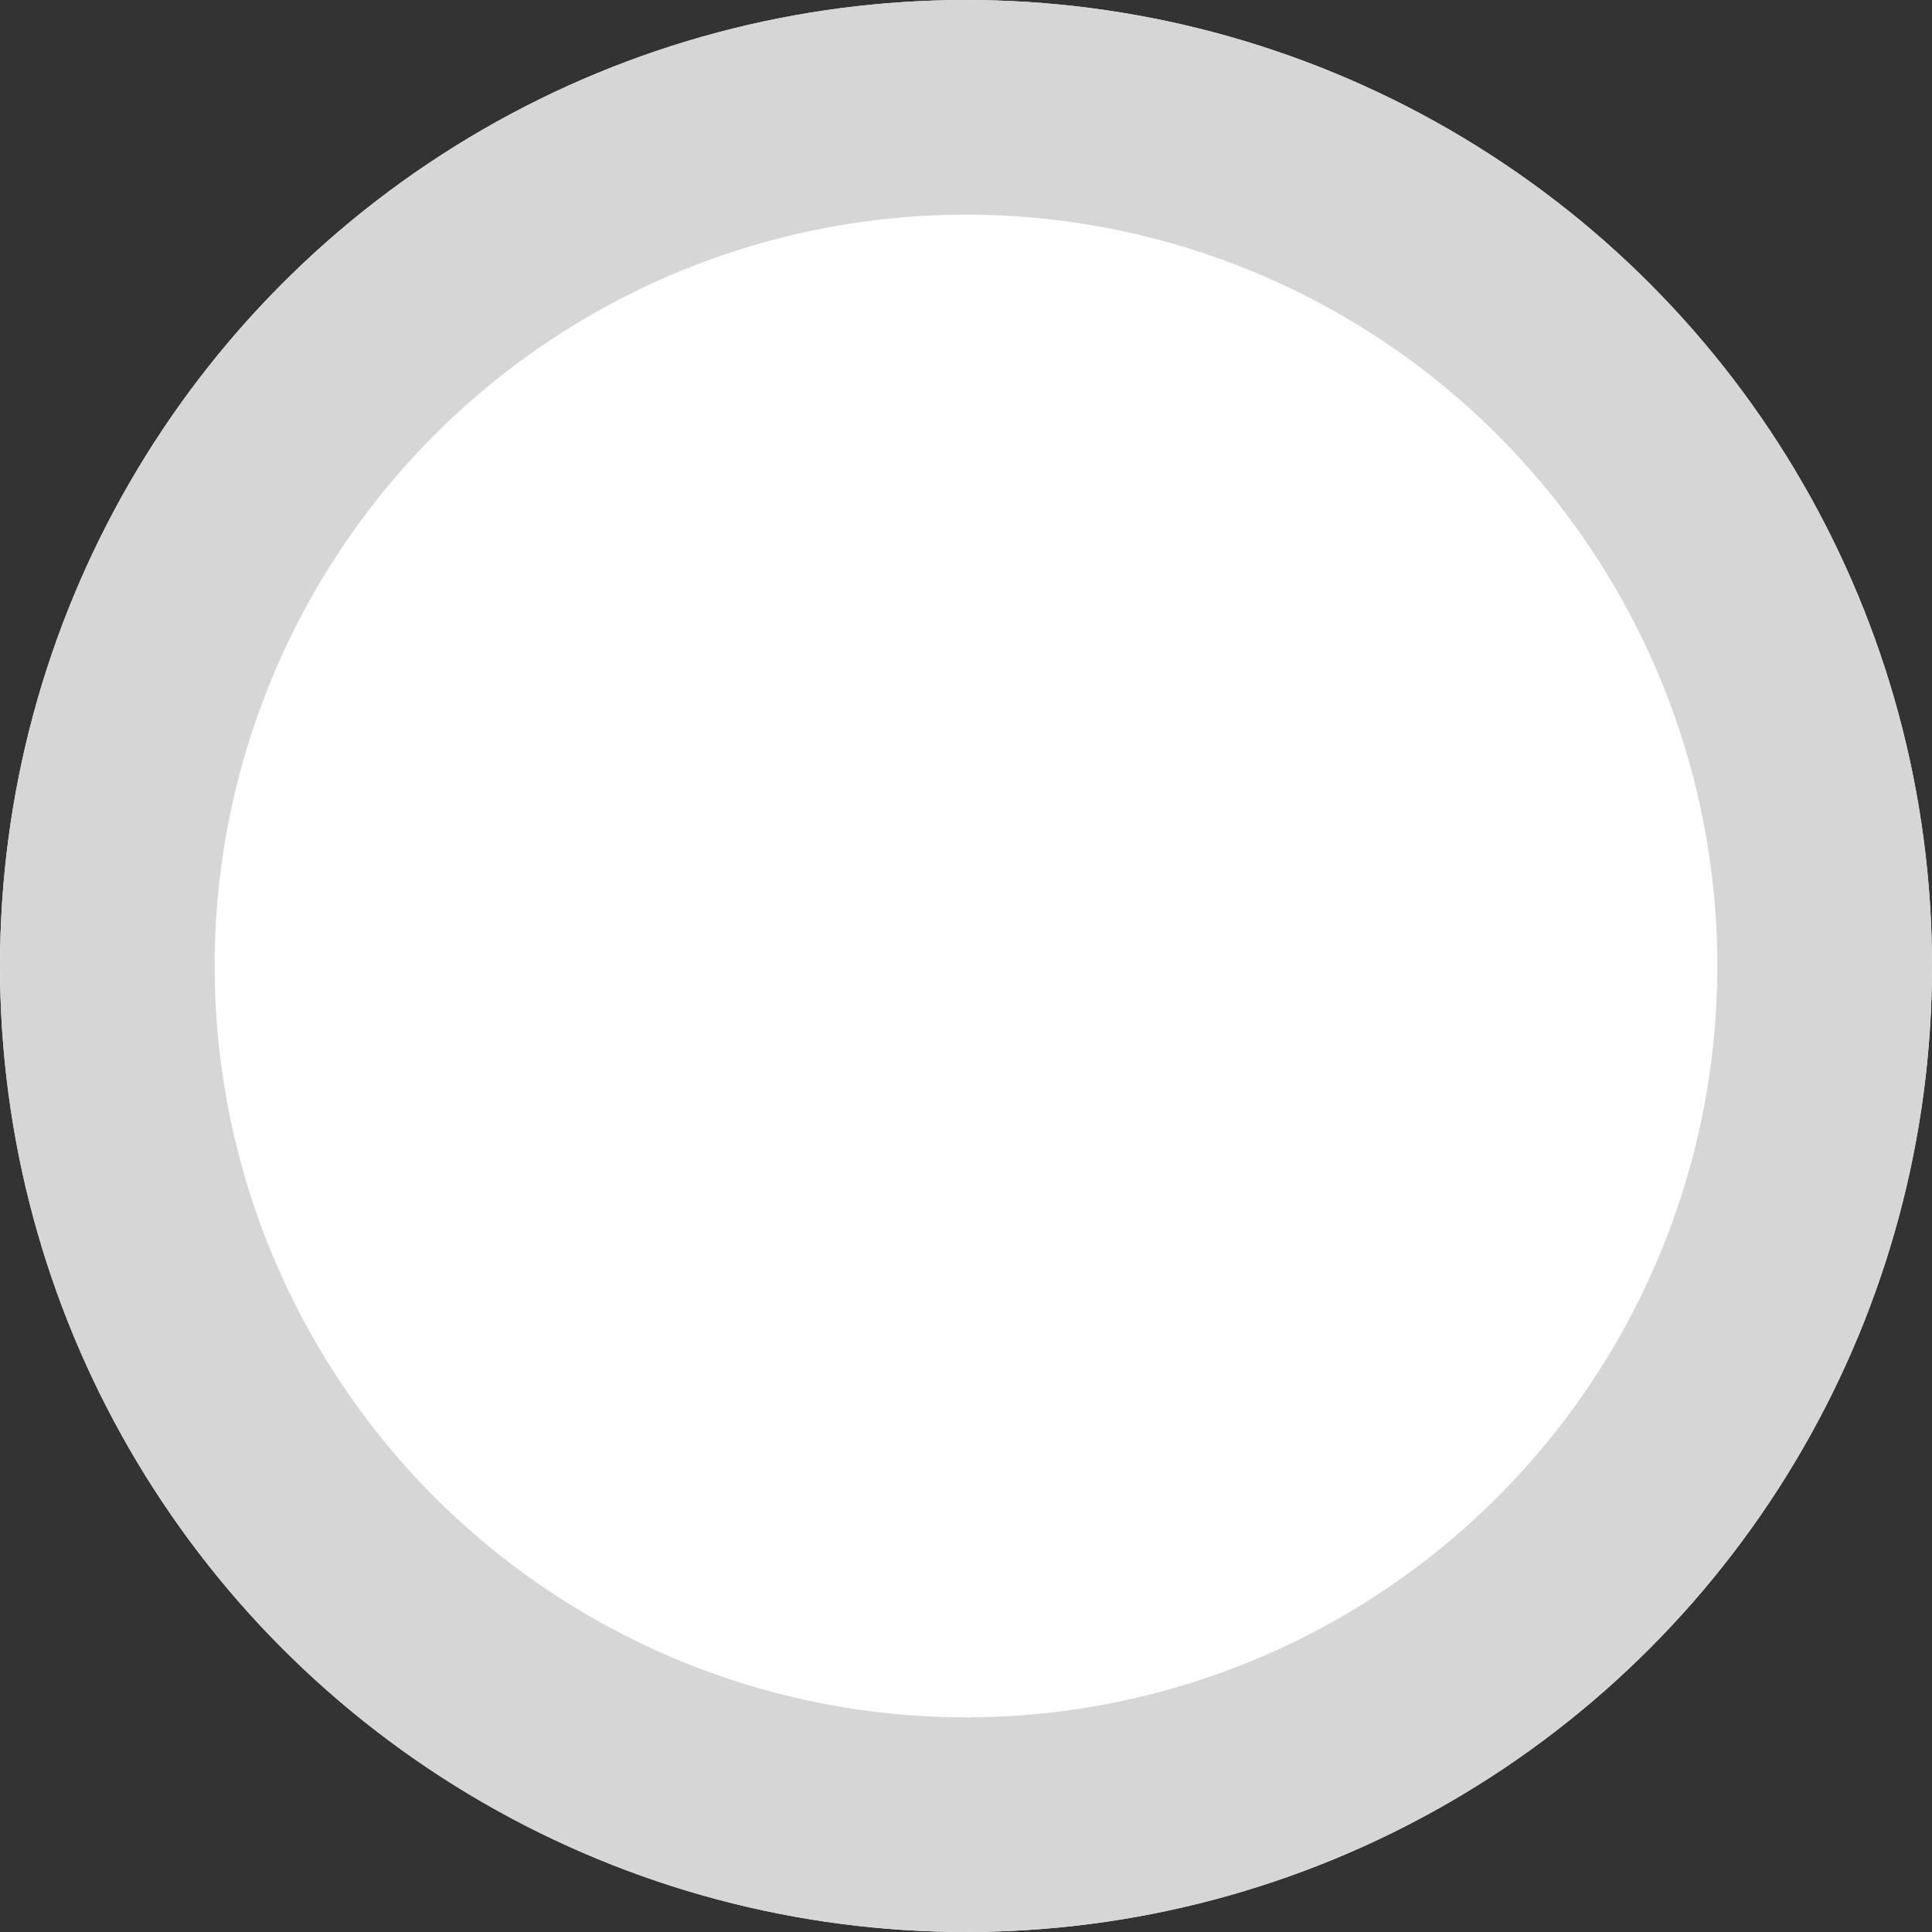
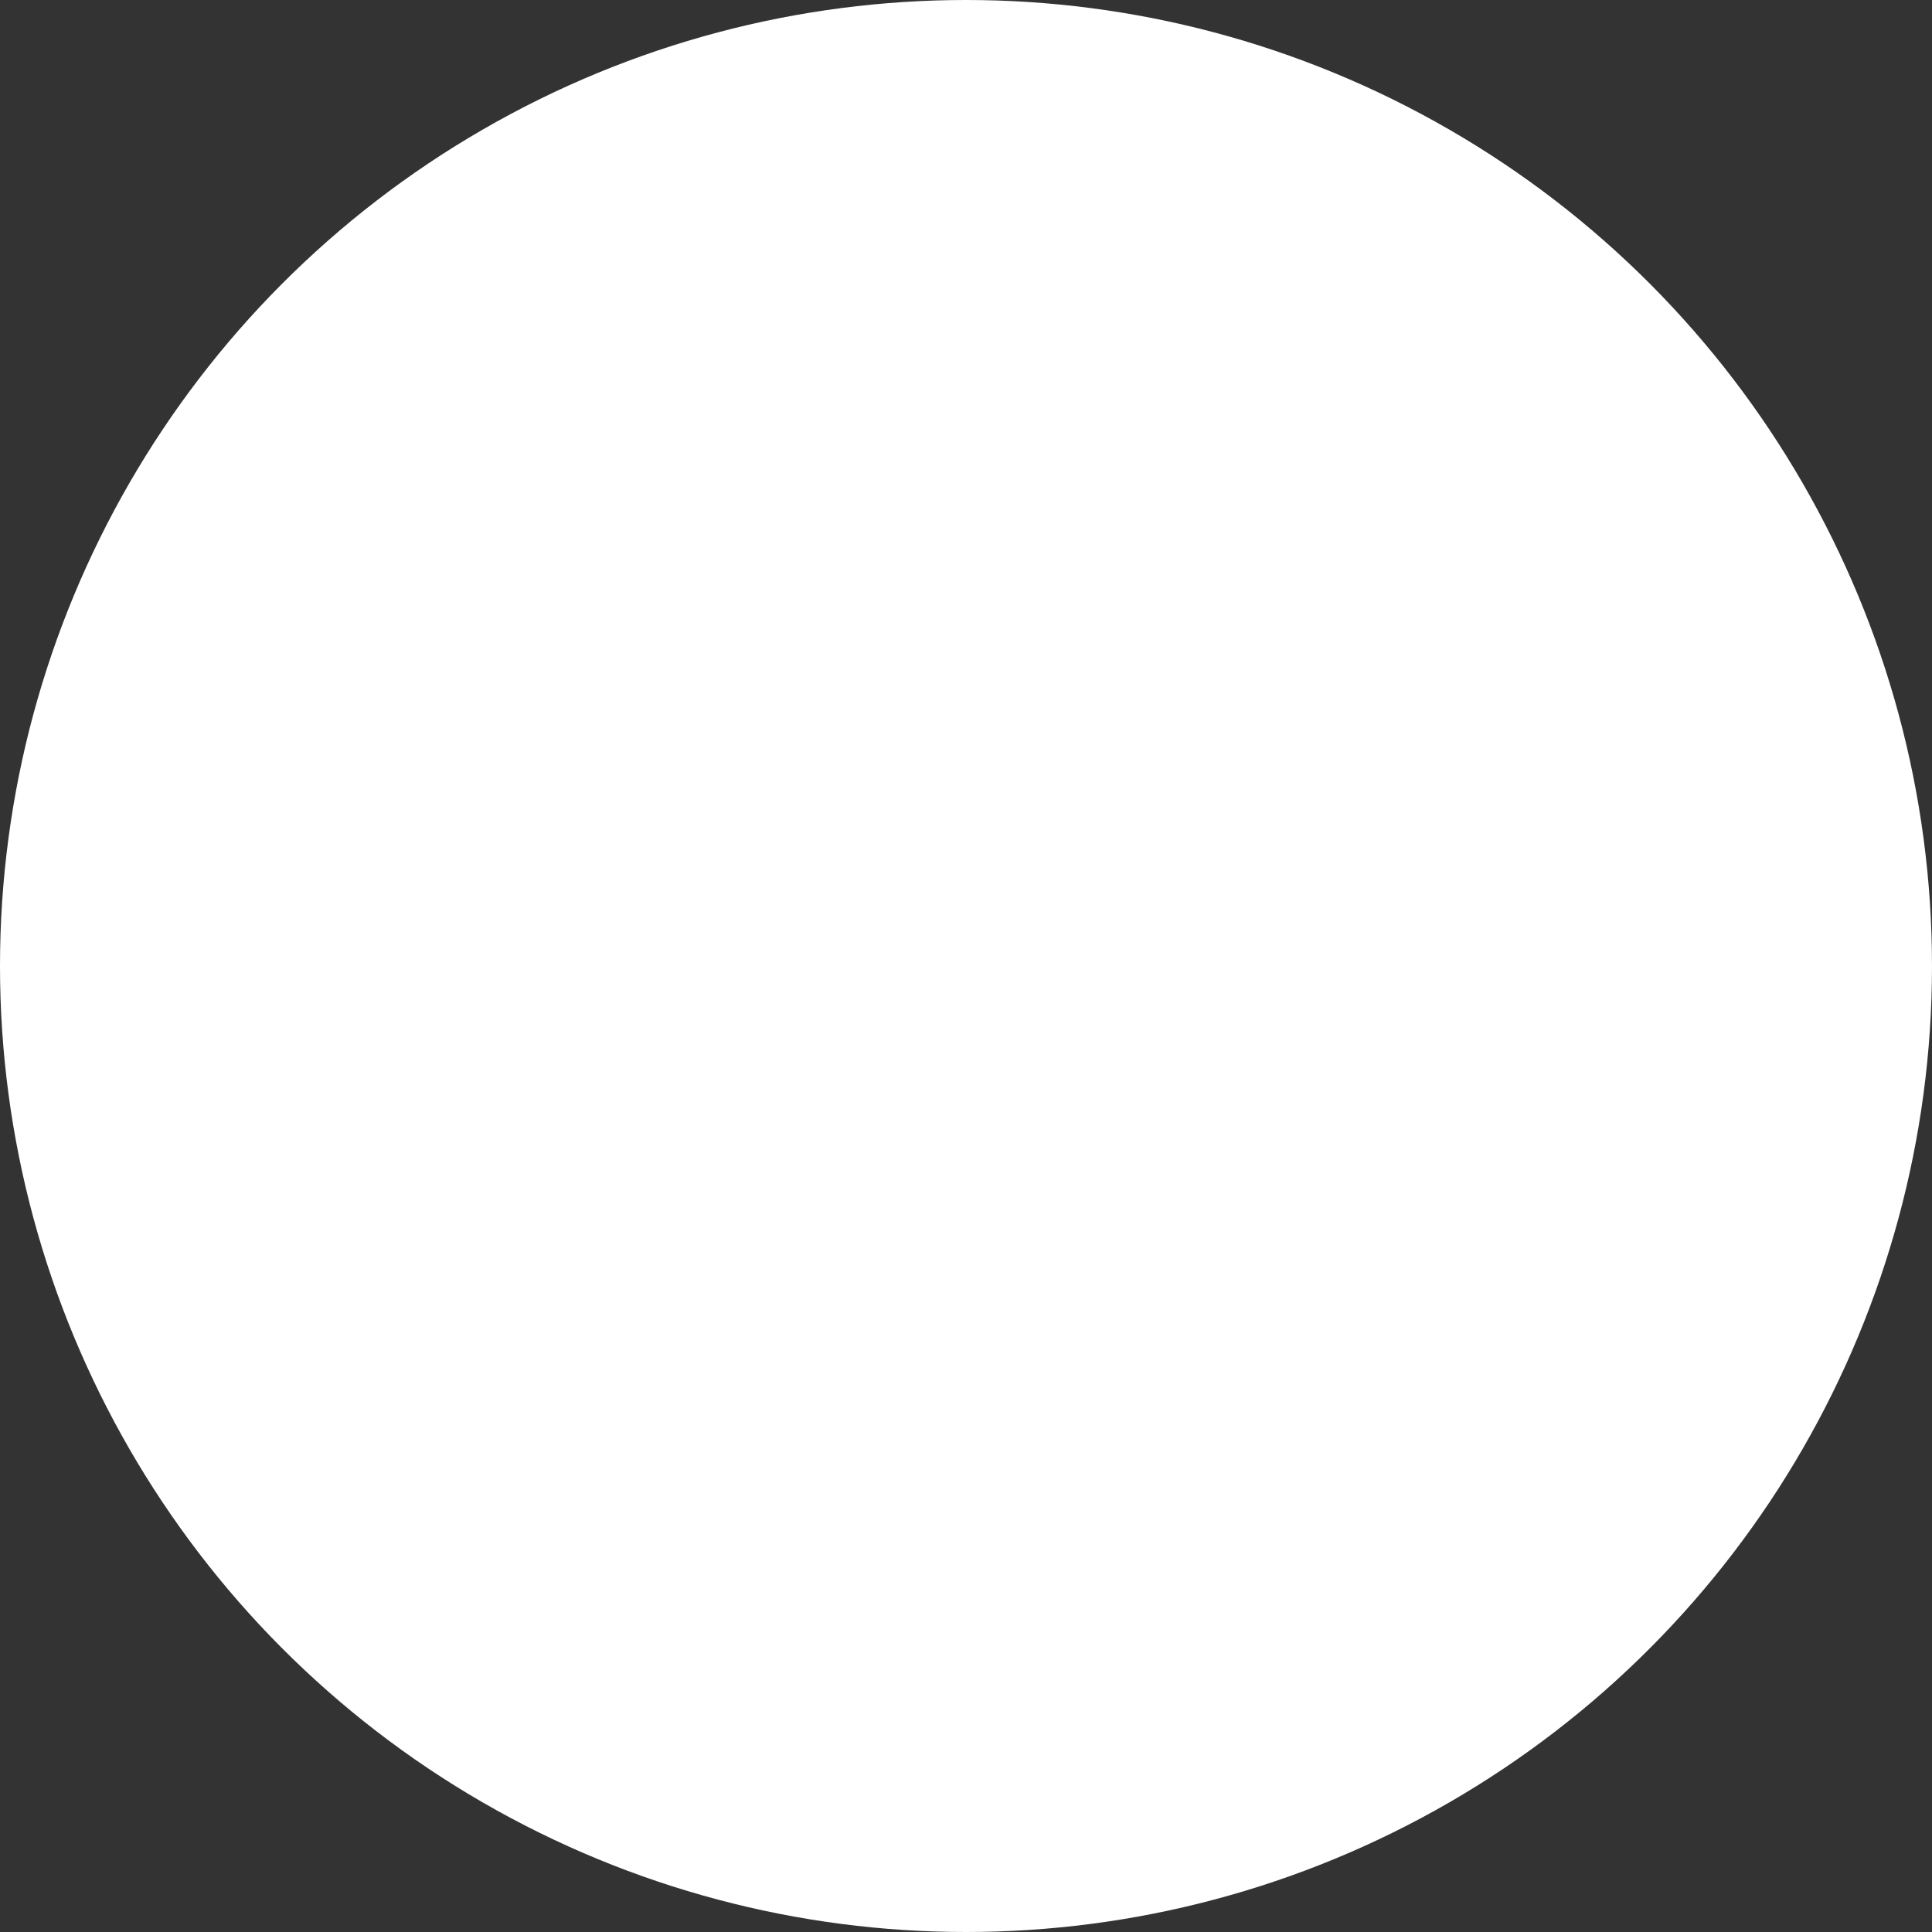
<svg xmlns="http://www.w3.org/2000/svg" width="36" height="36" viewBox="0 0 36 36" fill="none">
  <rect x="0" y="0" width="36" height="36" fill="#333333" stroke="none" />
  <desc>
			Created with Pixso.
	</desc>
  <defs />
  <ellipse id="椭圆 5" cx="18" cy="18" rx="18" ry="18" fill="#FFFFFF" fill-opacity="1" />
-   <ellipse id="椭圆 5" cx="18" cy="18" rx="16" ry="16" stroke="#D6D6D6" stroke-opacity="1" stroke-width="4" />
</svg>